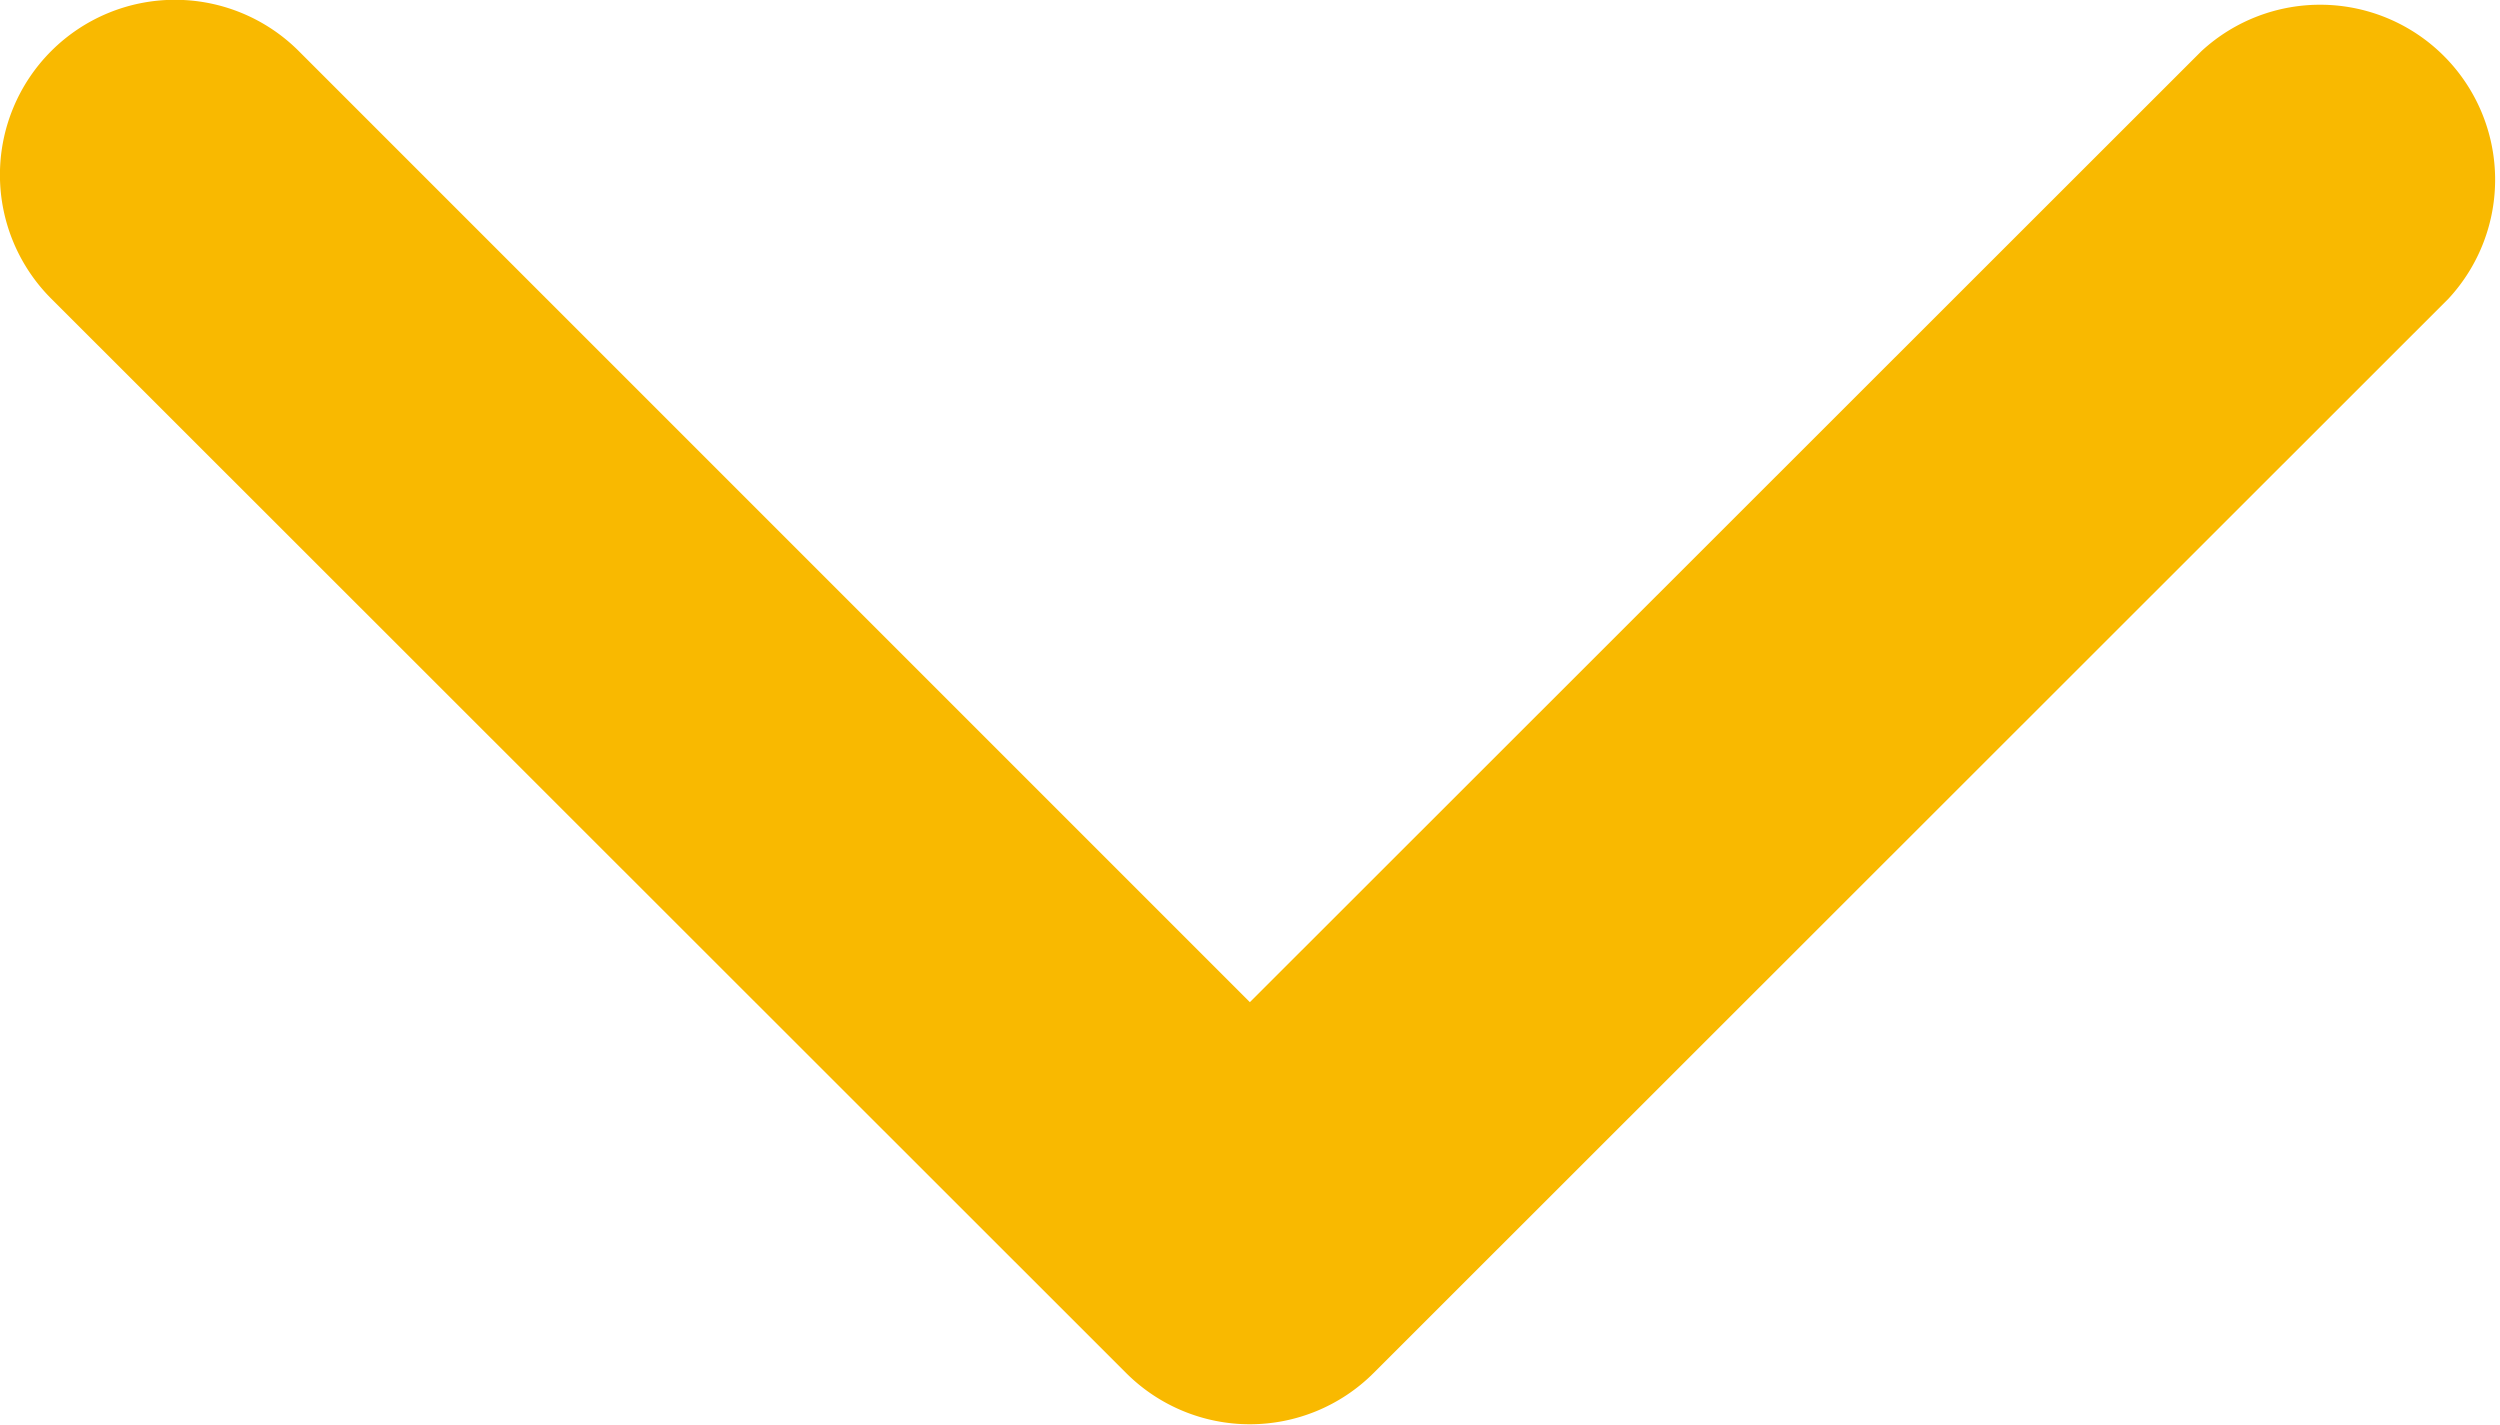
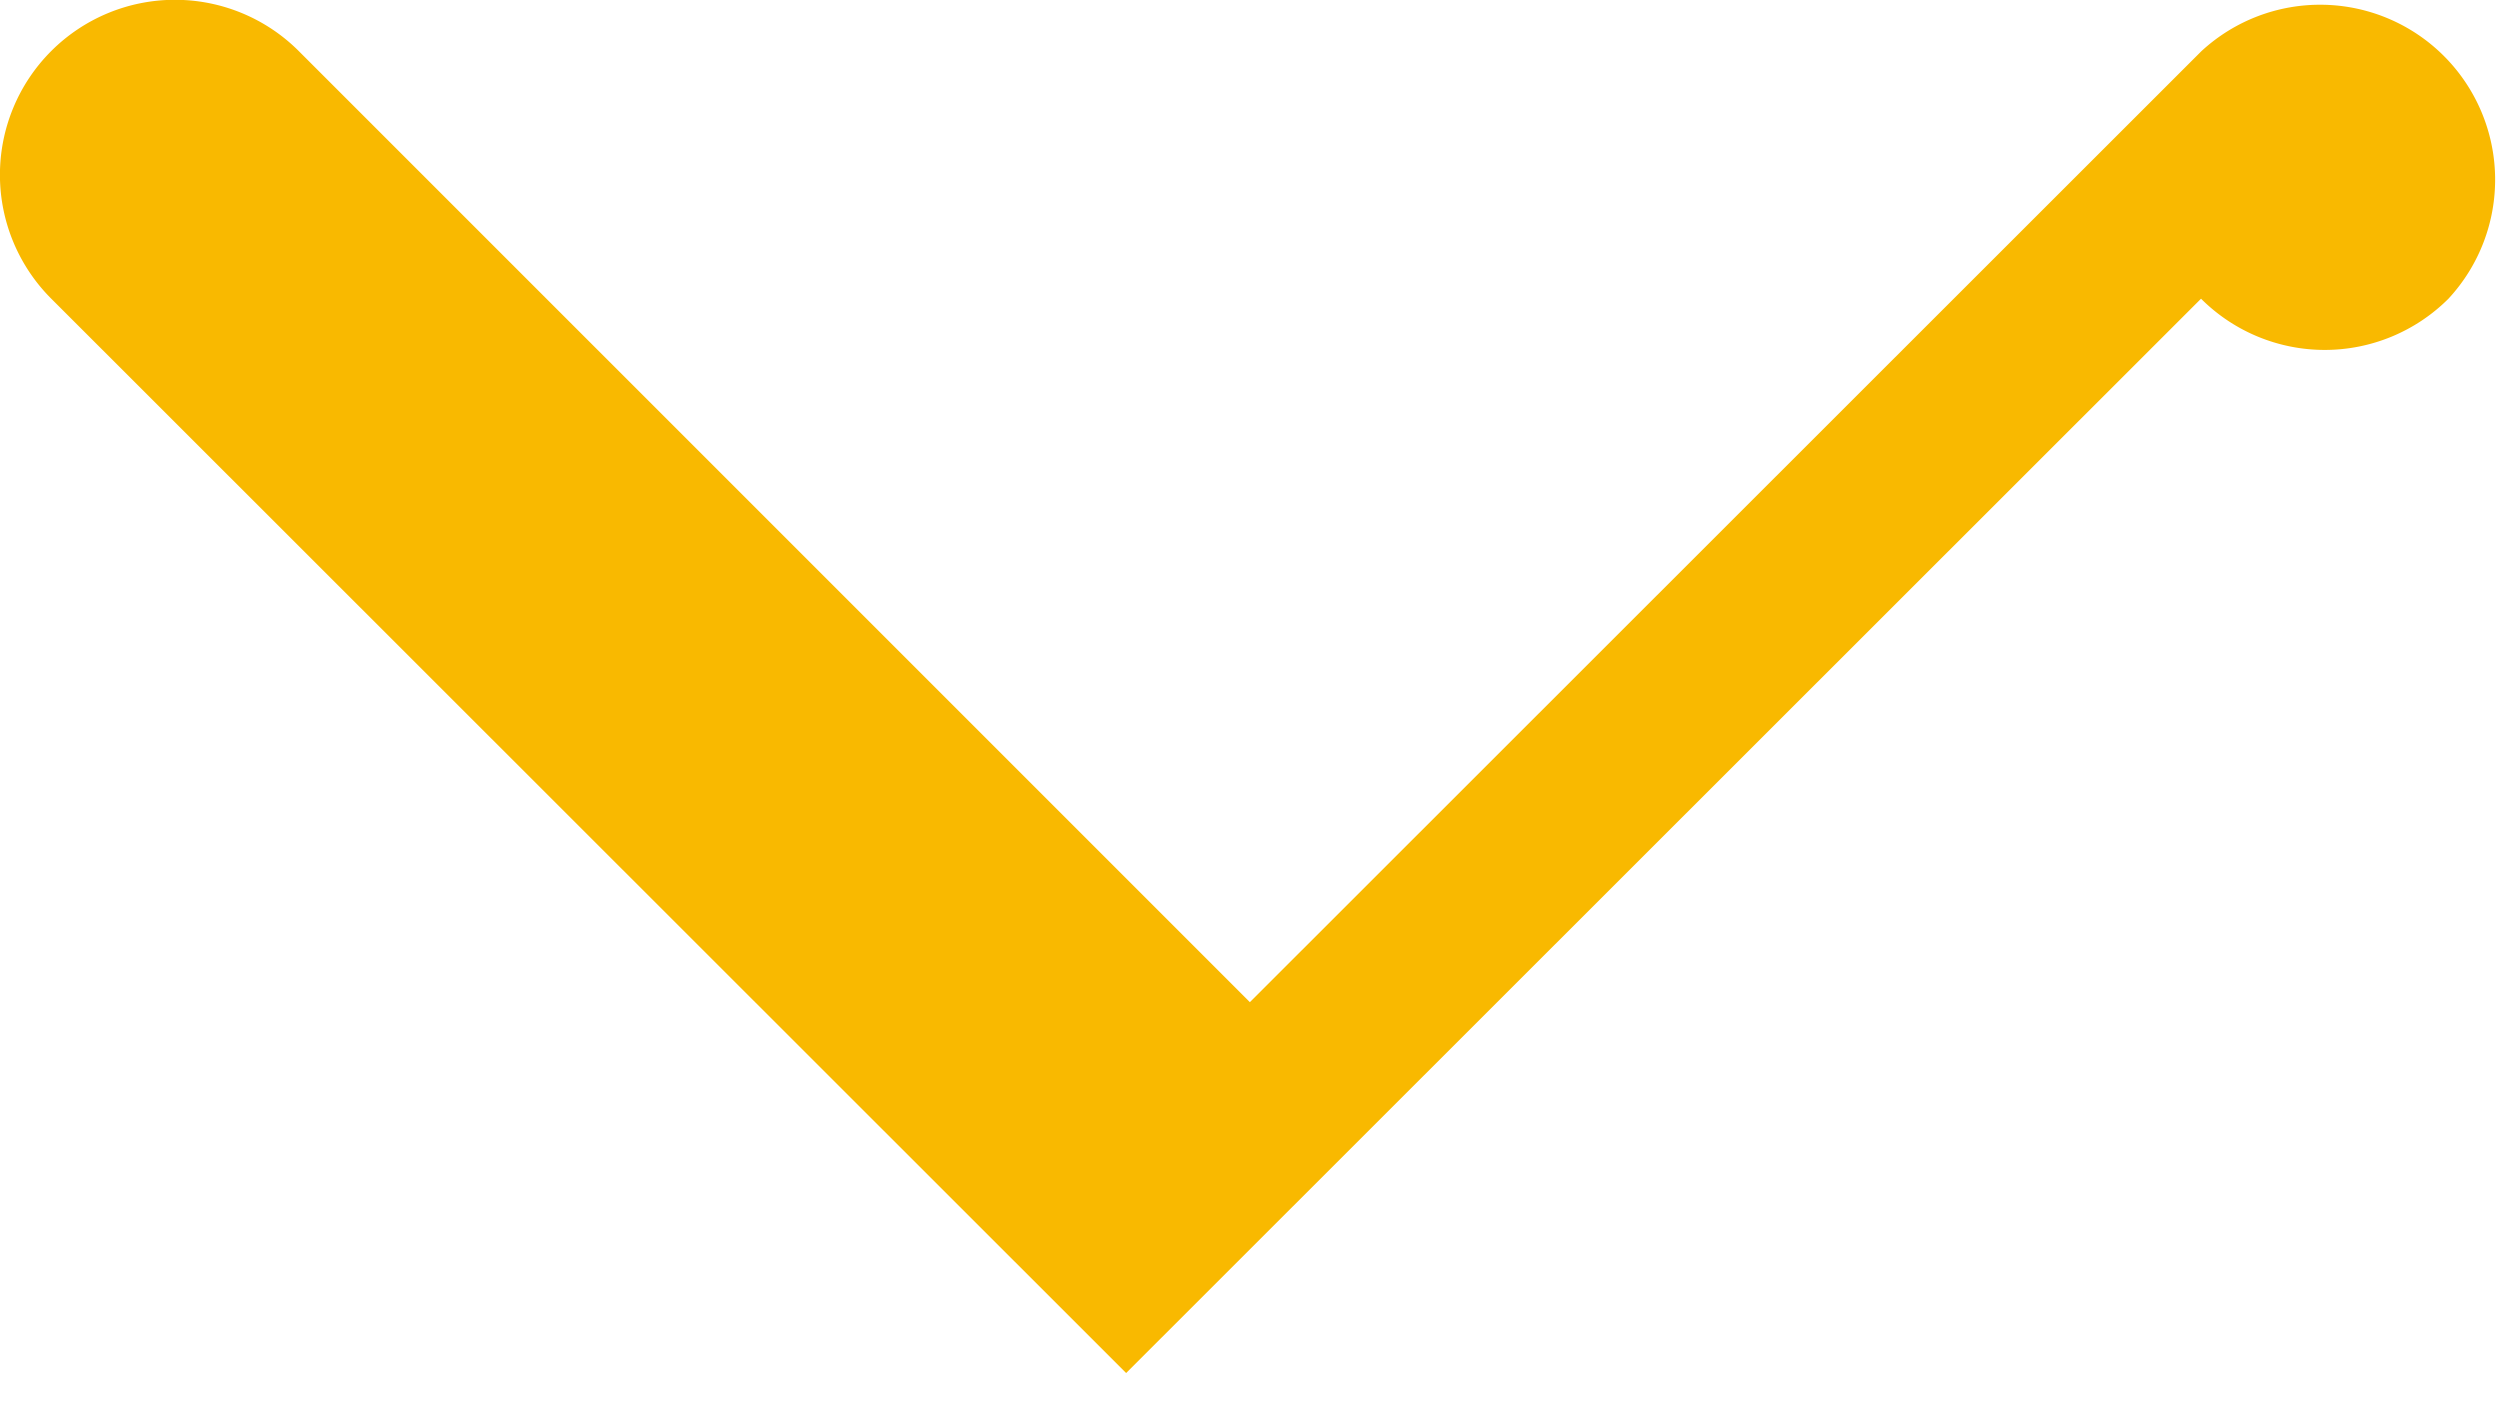
<svg xmlns="http://www.w3.org/2000/svg" width="9.215" height="5.253" viewBox="0 0 9.215 5.253">
  <defs>
    <style>.a{fill:#f9b900;}</style>
  </defs>
  <g transform="translate(9.214 -97.139) rotate(90)">
-     <path class="a" d="M102.2,5.063,98.24,9.025a.645.645,0,0,1-.913-.912l3.506-3.506L97.328,1.1A.645.645,0,0,1,98.24.189L102.2,4.151a.645.645,0,0,1,0,.912Z" />
+     <path class="a" d="M102.2,5.063,98.24,9.025a.645.645,0,0,1-.913-.912l3.506-3.506L97.328,1.1A.645.645,0,0,1,98.24.189a.645.645,0,0,1,0,.912Z" />
  </g>
</svg>